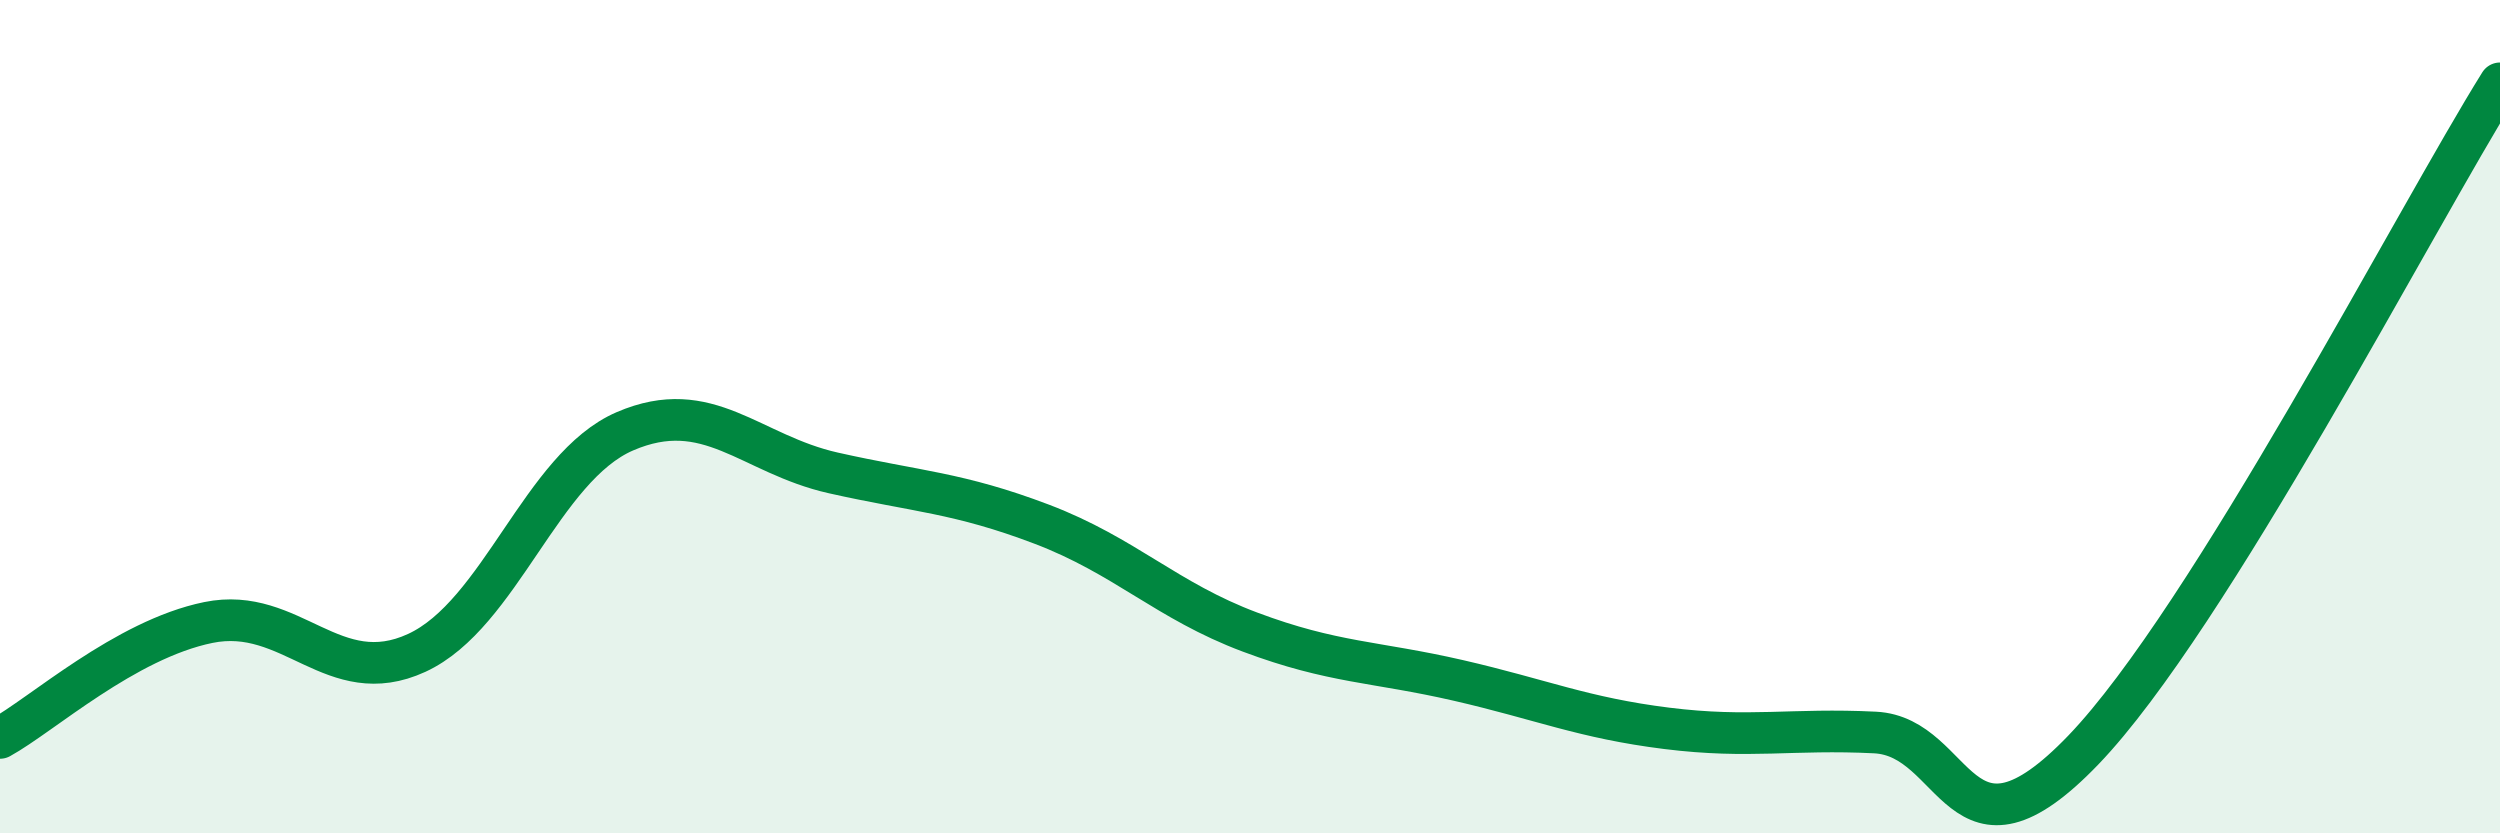
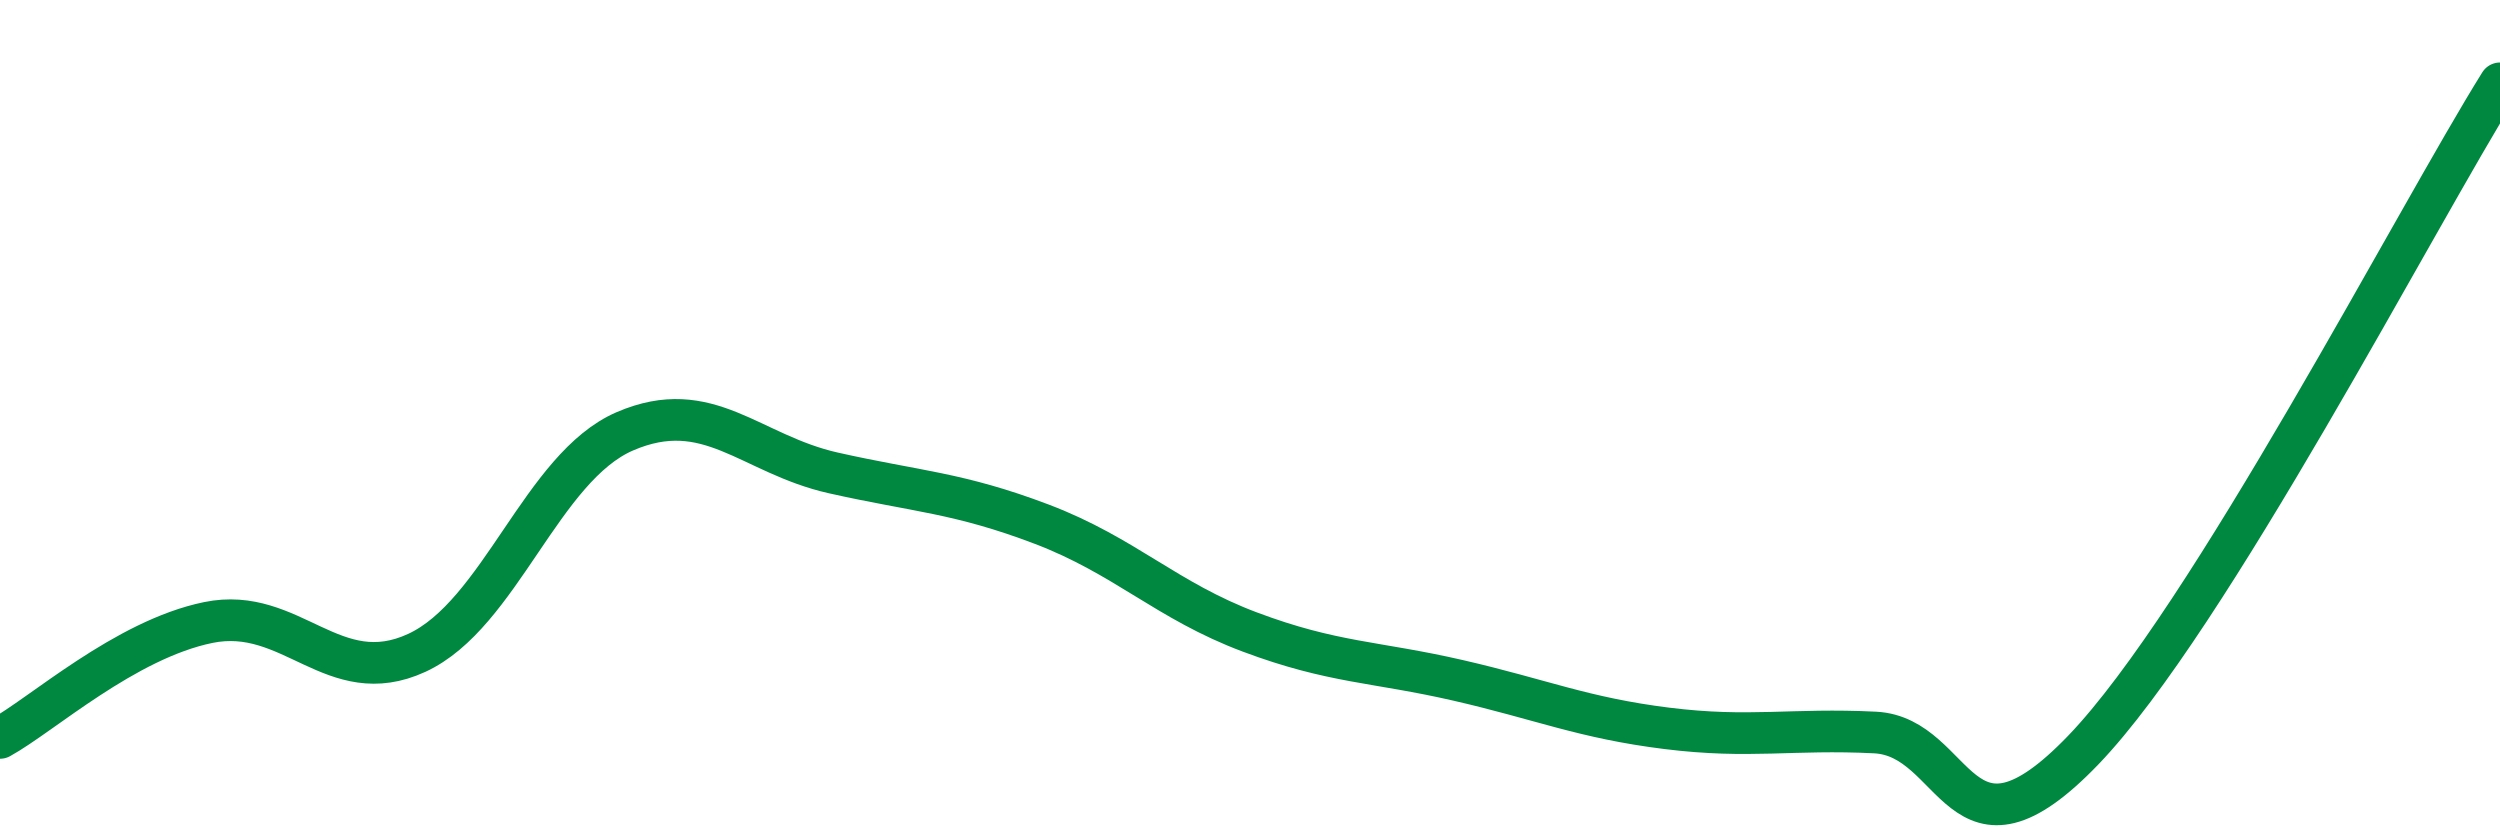
<svg xmlns="http://www.w3.org/2000/svg" width="60" height="20" viewBox="0 0 60 20">
-   <path d="M 0,17.71 C 1,17.16 3,15.35 5,14.94 C 7,14.53 8,16.59 10,15.67 C 12,14.75 13,11.21 15,10.35 C 17,9.49 18,10.9 20,11.35 C 22,11.8 23,11.82 25,12.58 C 27,13.34 28,14.42 30,15.17 C 32,15.92 33,15.87 35,16.33 C 37,16.79 38,17.23 40,17.48 C 42,17.73 43,17.48 45,17.58 C 47,17.68 47,21.12 50,18 C 53,14.88 58,5.2 60,2L60 20L0 20Z" fill="#008740" opacity="0.1" stroke-linecap="round" stroke-linejoin="round" />
  <path d="M 0,17.71 C 1,17.16 3,15.35 5,14.94 C 7,14.53 8,16.59 10,15.67 C 12,14.75 13,11.21 15,10.35 C 17,9.49 18,10.9 20,11.35 C 22,11.8 23,11.82 25,12.58 C 27,13.34 28,14.42 30,15.17 C 32,15.92 33,15.87 35,16.33 C 37,16.79 38,17.23 40,17.48 C 42,17.73 43,17.48 45,17.58 C 47,17.68 47,21.12 50,18 C 53,14.88 58,5.2 60,2" stroke="#008740" stroke-width="1" fill="none" stroke-linecap="round" stroke-linejoin="round" />
</svg>